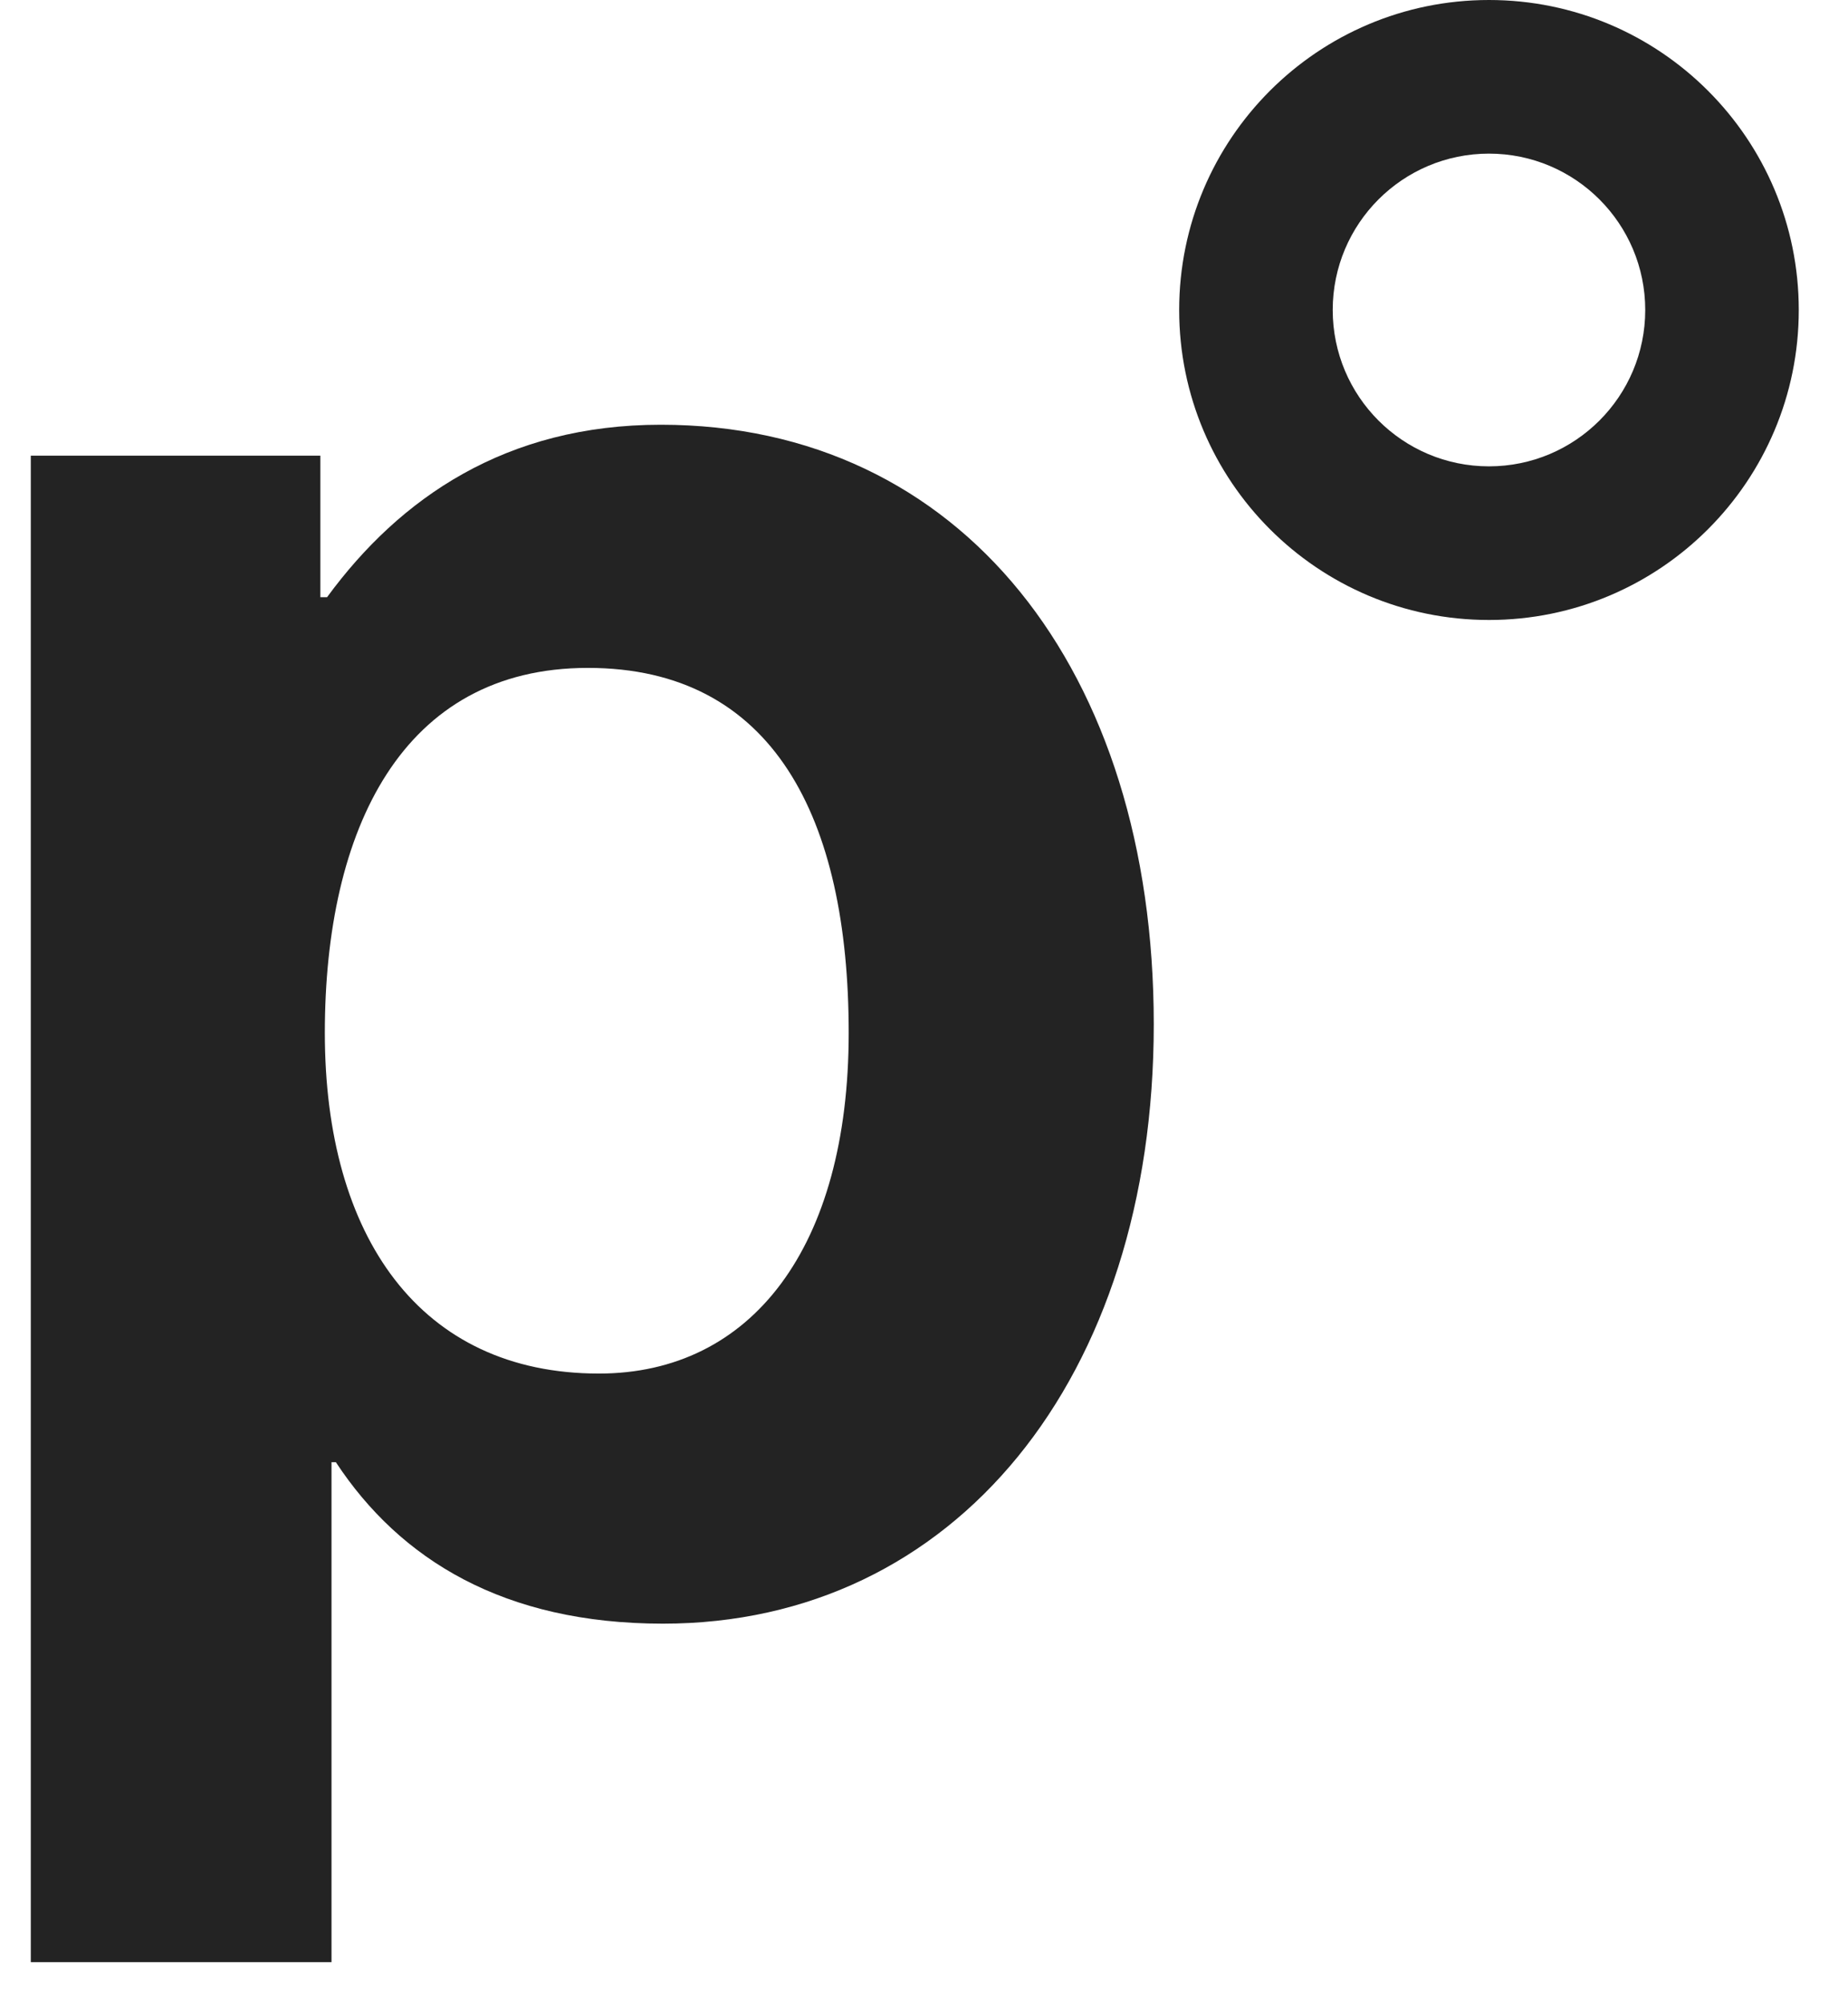
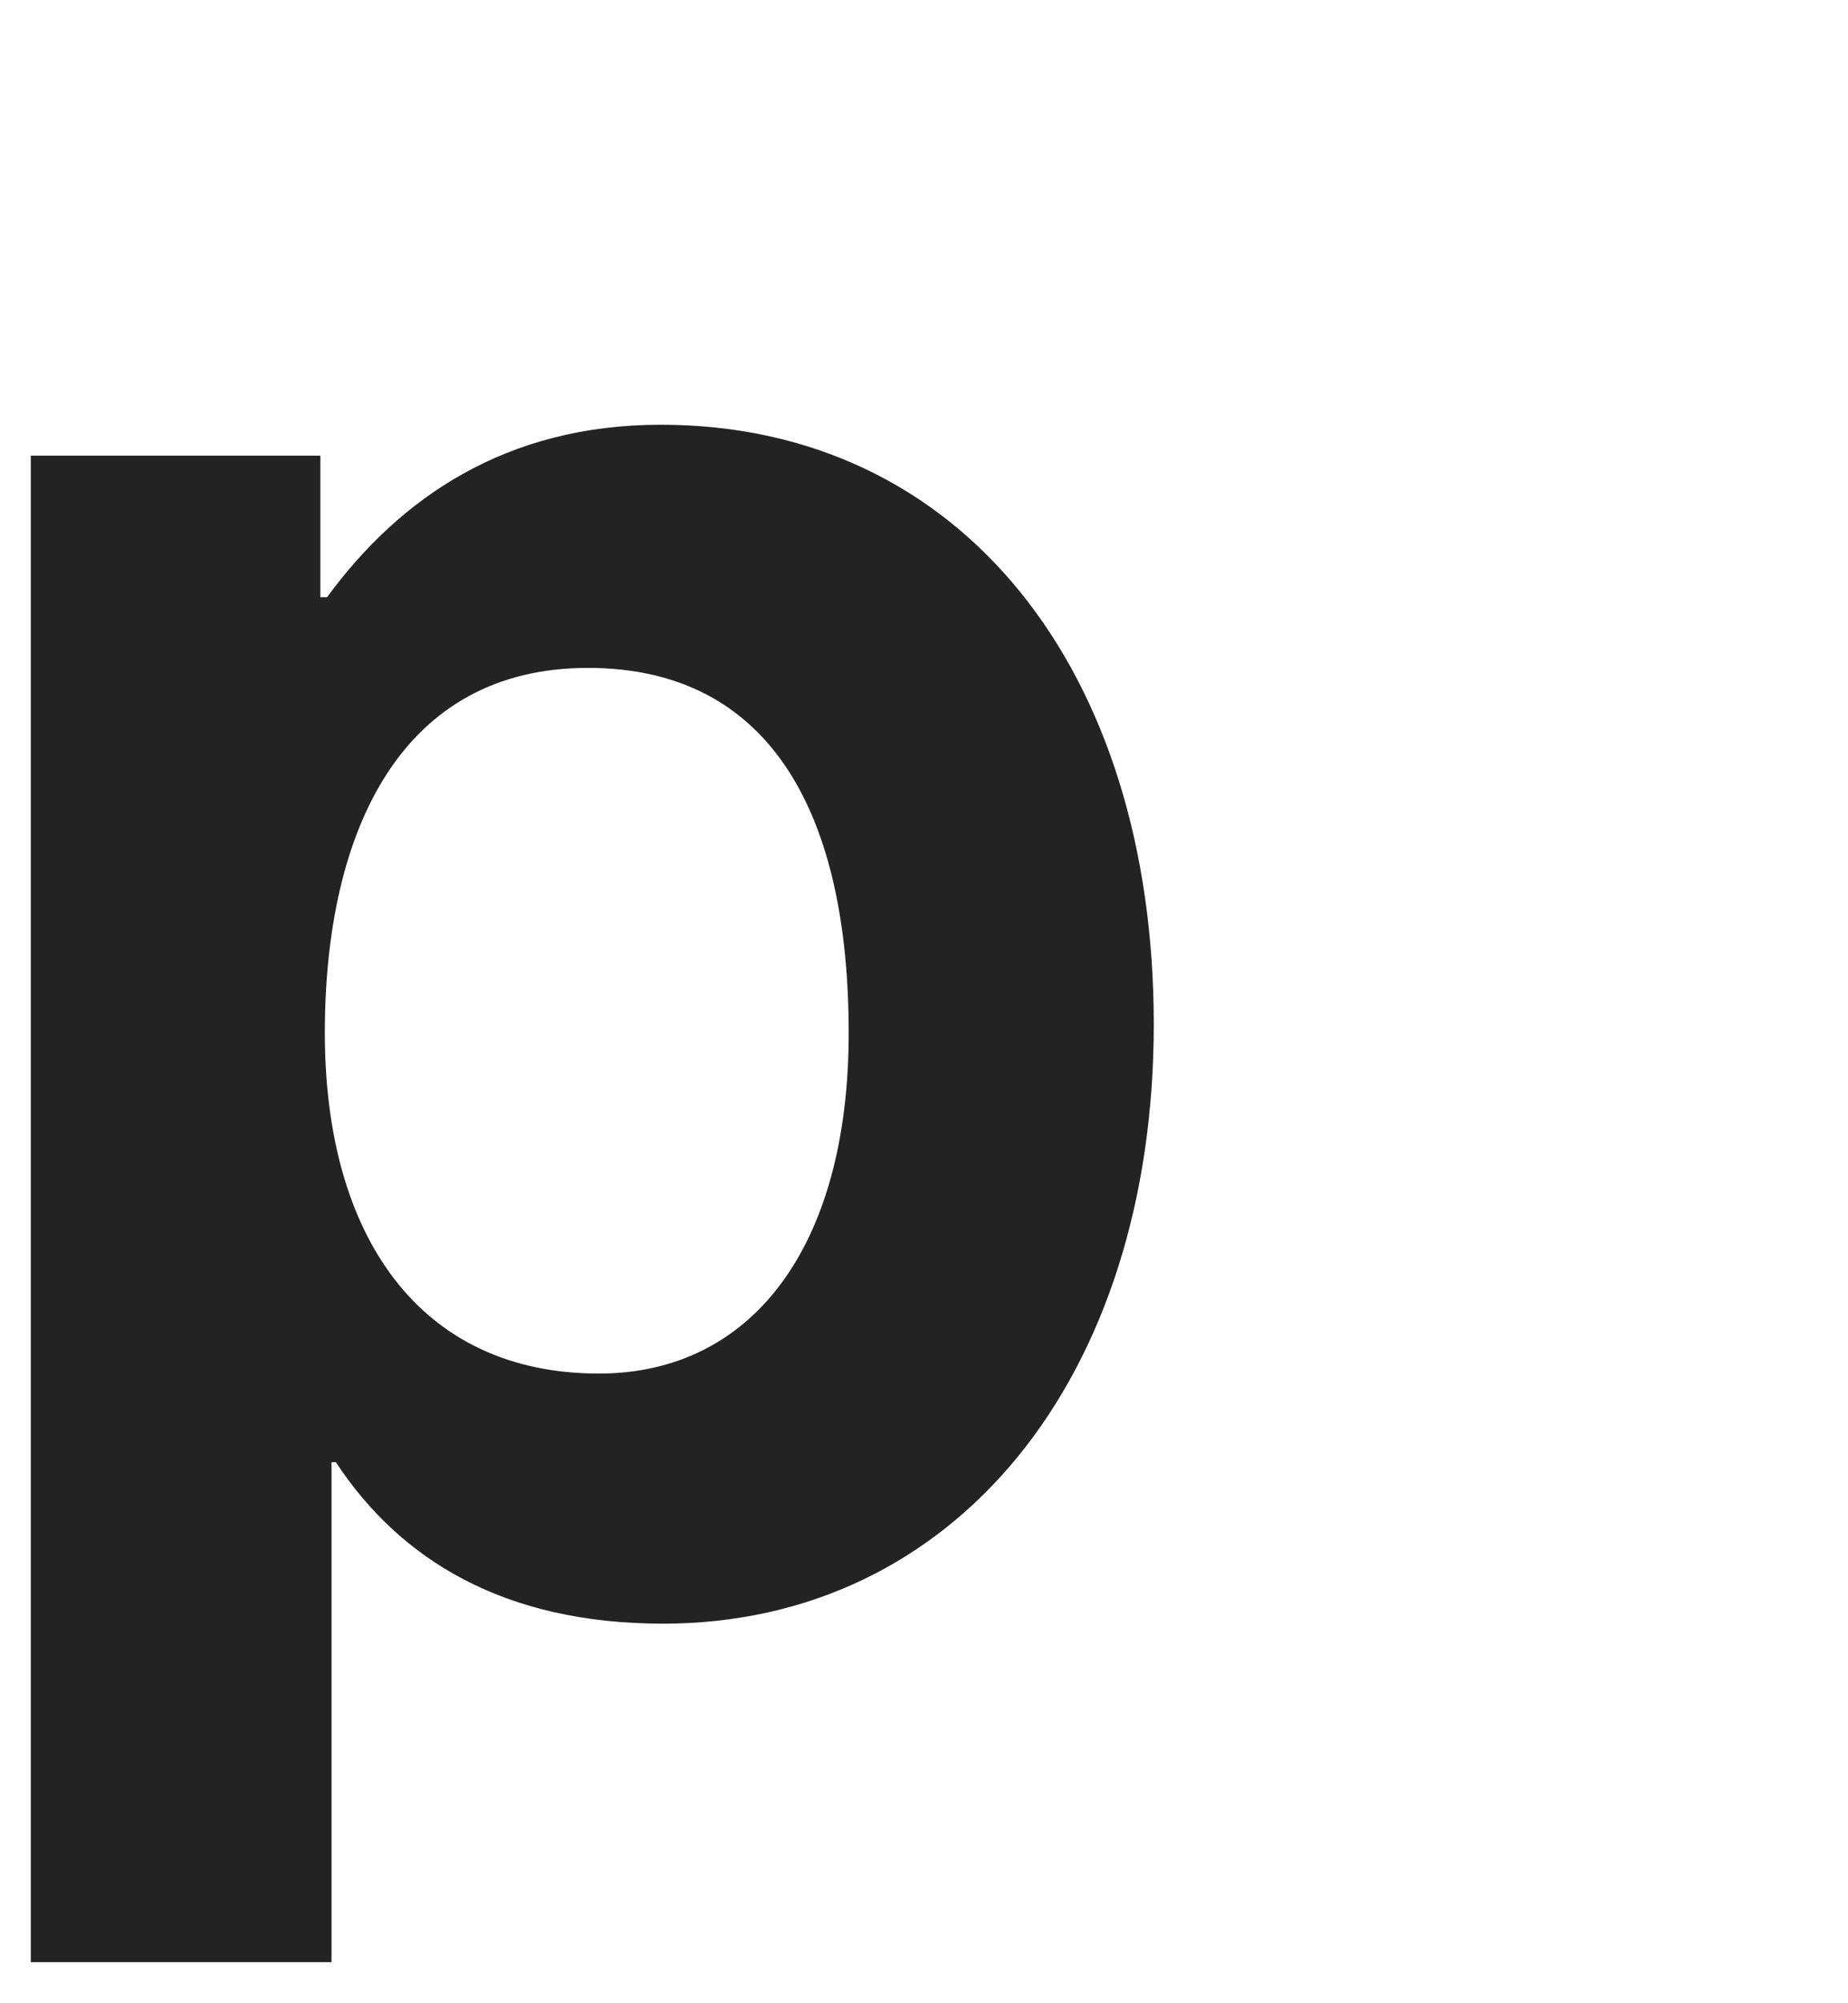
<svg xmlns="http://www.w3.org/2000/svg" width="36" height="39" viewBox="0 0 36 39" fill="none">
-   <path fill-rule="evenodd" clip-rule="evenodd" d="M29.006 9.079C30.687 9.079 32.05 7.716 32.05 6.035C32.05 4.354 30.687 2.991 29.006 2.991C27.325 2.991 25.962 4.354 25.962 6.035C25.962 7.716 27.325 9.079 29.006 9.079ZM29.006 12.07C32.339 12.07 35.041 9.368 35.041 6.035C35.041 2.702 32.339 0 29.006 0C25.673 0 22.971 2.702 22.971 6.035C22.971 9.368 25.673 12.07 29.006 12.07Z" fill="#232323" />
  <path d="M0.6 8.871H6.241V11.627H6.371C7.791 9.69 9.859 8.269 12.873 8.269C18.728 8.269 22.476 13.048 22.476 19.94C22.476 26.831 18.601 31.61 12.915 31.61C9.814 31.61 7.791 30.362 6.543 28.467H6.458V38.2H0.6V8.871ZM16.533 20.109C16.533 15.932 15.07 13.003 11.452 13.003C7.834 13.003 6.328 16.147 6.328 20.109C6.328 24.072 8.181 26.741 11.667 26.741C14.638 26.741 16.533 24.287 16.533 20.109Z" fill="#232323" />
</svg>